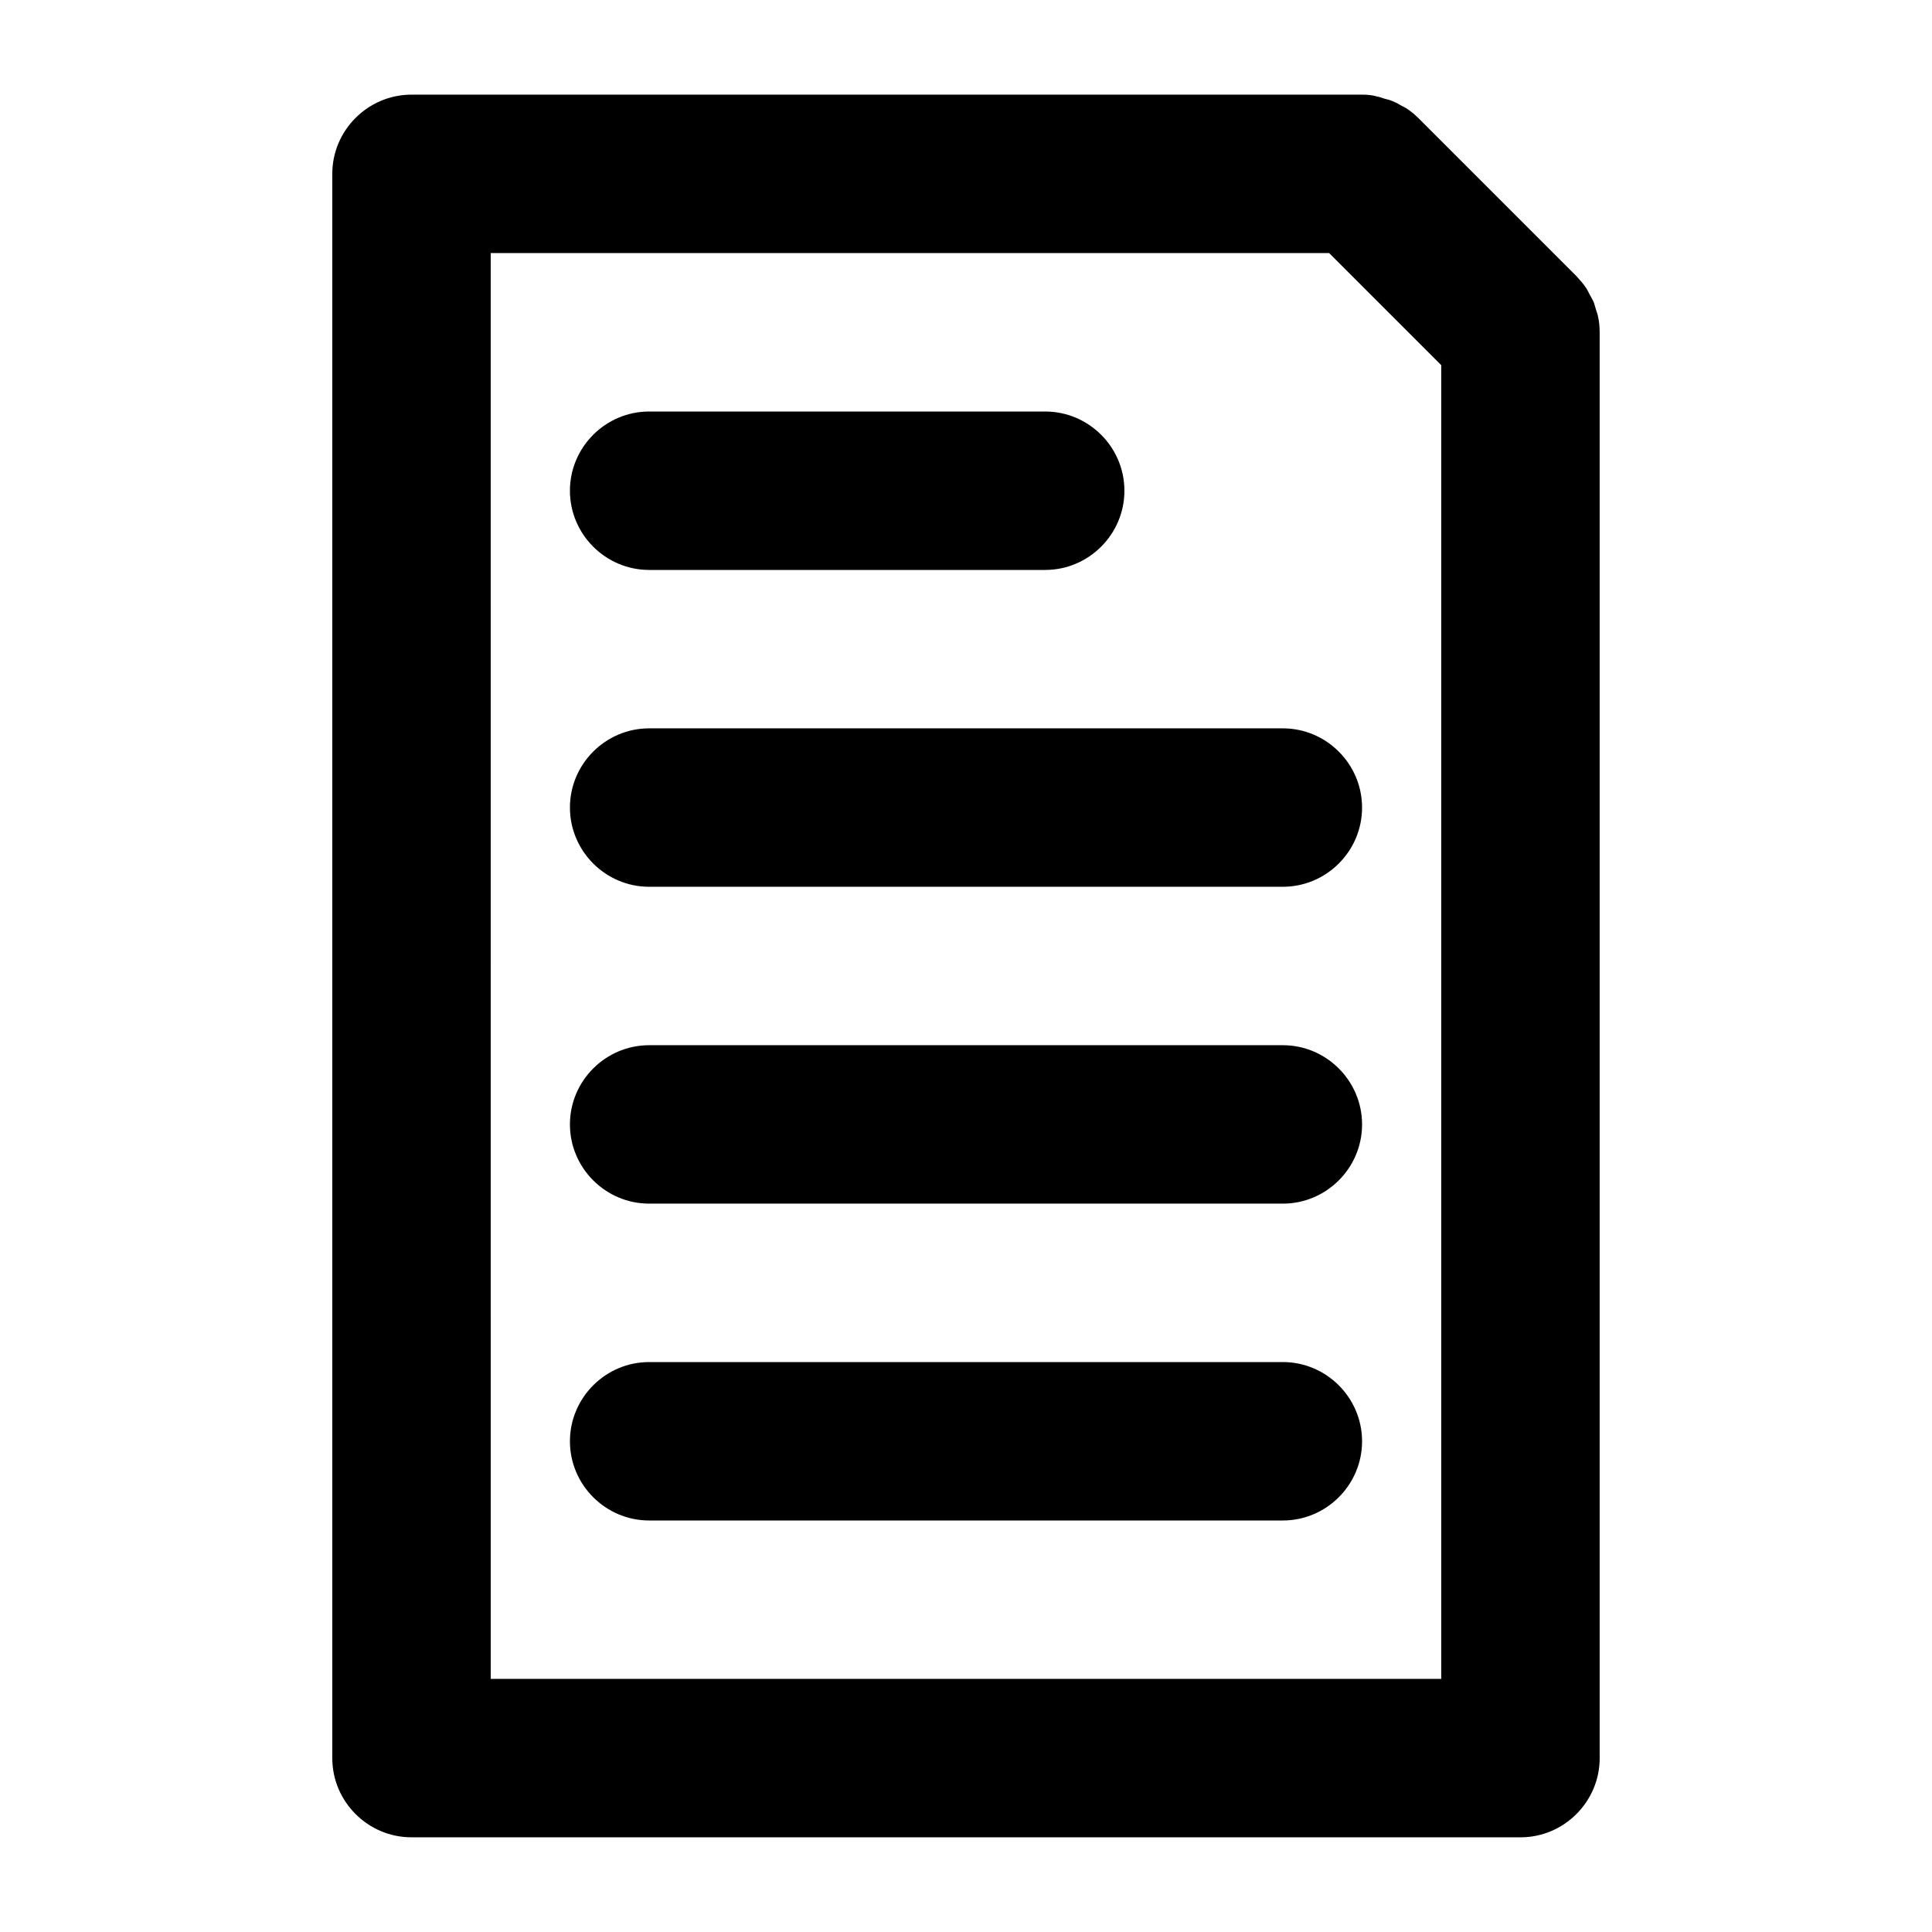
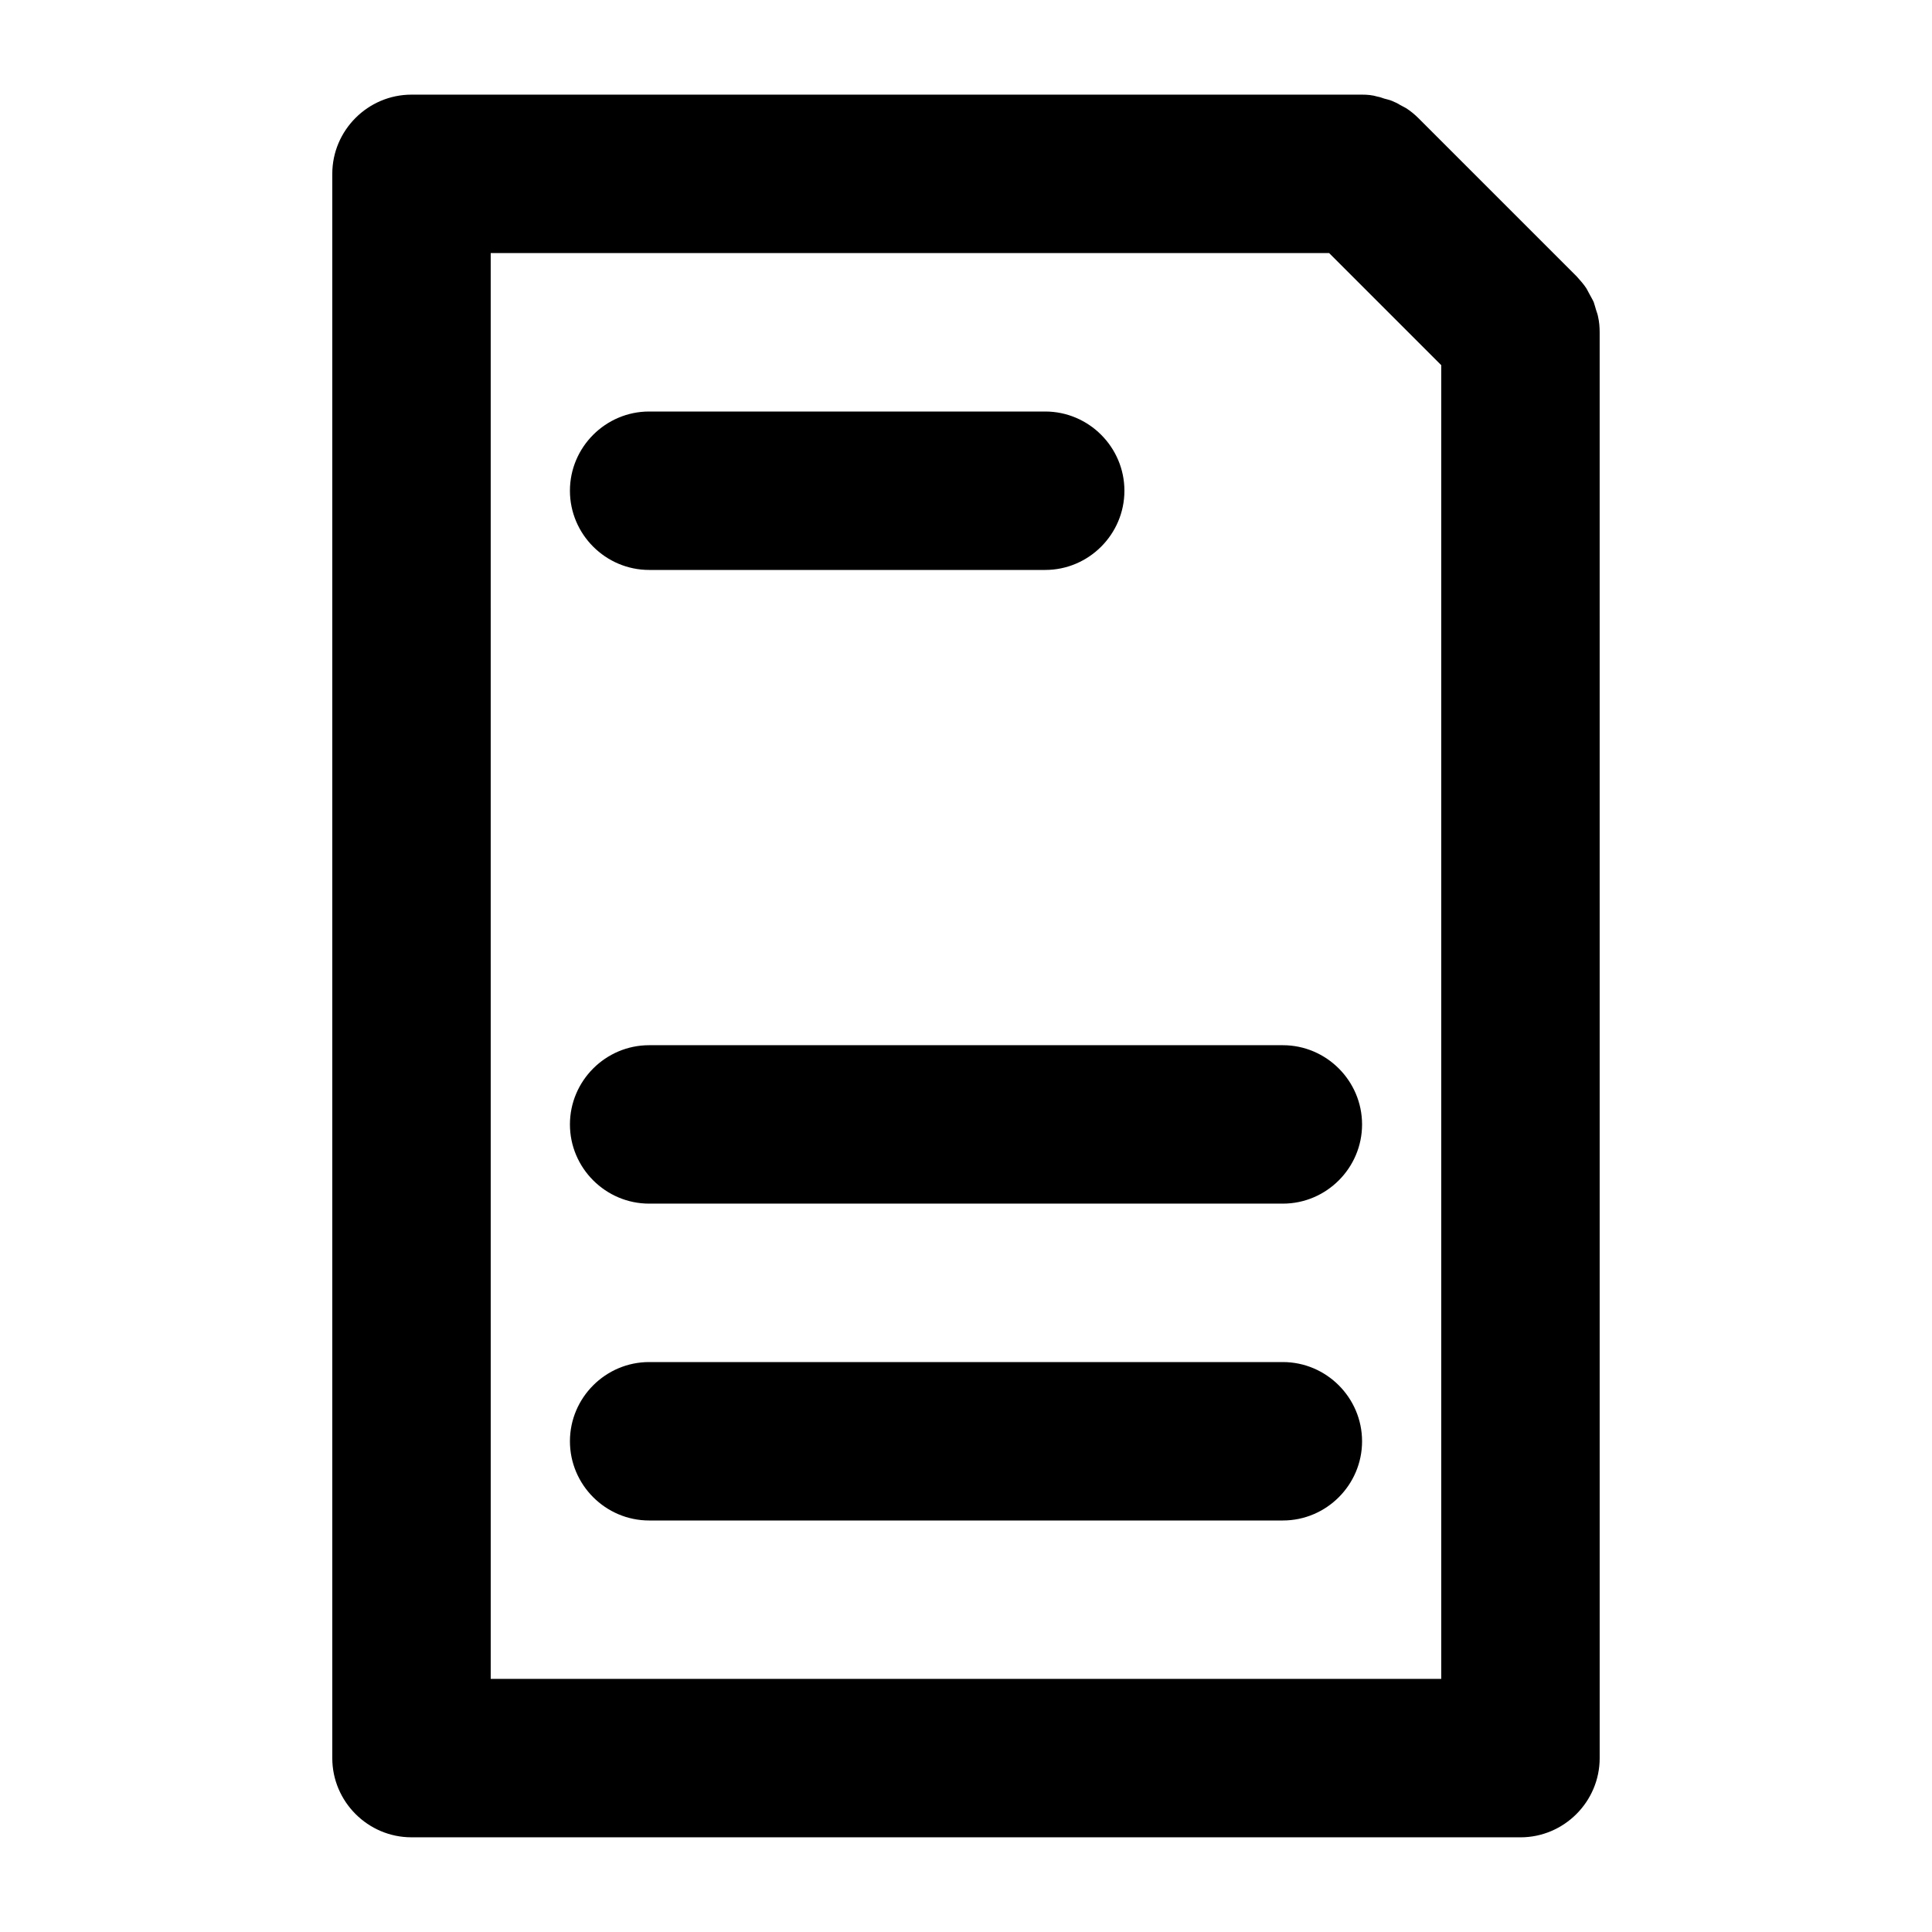
<svg xmlns="http://www.w3.org/2000/svg" fill="#000000" width="800px" height="800px" version="1.1" viewBox="144 144 512 512">
  <g>
    <path d="m253.05 630.91h293.89c11.547 0 20.992-9.445 20.992-20.992l-0.004-377.86c0-1.363-0.105-2.731-0.418-4.094-0.105-0.629-0.316-1.156-0.523-1.785-0.211-0.734-0.418-1.469-0.629-2.098-0.316-0.734-0.734-1.363-1.051-1.996-0.316-0.523-0.523-1.051-0.84-1.574-0.734-1.156-1.68-2.203-2.625-3.254l-41.984-41.984c-0.945-0.945-2.098-1.891-3.254-2.625-0.523-0.316-1.051-0.523-1.574-0.84-0.629-0.418-1.363-0.734-2.098-1.051-0.734-0.316-1.363-0.418-2.098-0.629-0.629-0.211-1.156-0.418-1.785-0.523-1.367-0.418-2.731-0.523-4.098-0.523h-251.9c-11.547 0-20.992 9.445-20.992 20.992v419.84c0 11.547 9.445 20.992 20.992 20.992zm20.992-419.84h222.2l29.703 29.703v348.15h-251.9z" />
    <path d="m316.03 295.04h104.96c11.547 0 20.992-9.445 20.992-20.992s-9.445-20.992-20.992-20.992h-104.96c-11.547 0-20.992 9.445-20.992 20.992 0 11.543 9.445 20.992 20.992 20.992z" />
-     <path d="m483.96 337.02h-167.93c-11.547 0-20.992 9.445-20.992 20.992s9.445 20.992 20.992 20.992h167.94c11.547 0 20.992-9.445 20.992-20.992-0.004-11.547-9.449-20.992-20.996-20.992z" />
    <path d="m483.96 420.99h-167.93c-11.547 0-20.992 9.445-20.992 20.992s9.445 20.992 20.992 20.992h167.94c11.547 0 20.992-9.445 20.992-20.992-0.004-11.547-9.449-20.992-20.996-20.992z" />
    <path d="m483.96 504.96h-167.93c-11.547 0-20.992 9.445-20.992 20.992s9.445 20.992 20.992 20.992h167.94c11.547 0 20.992-9.445 20.992-20.992-0.004-11.543-9.449-20.992-20.996-20.992z" />
  </g>
</svg>